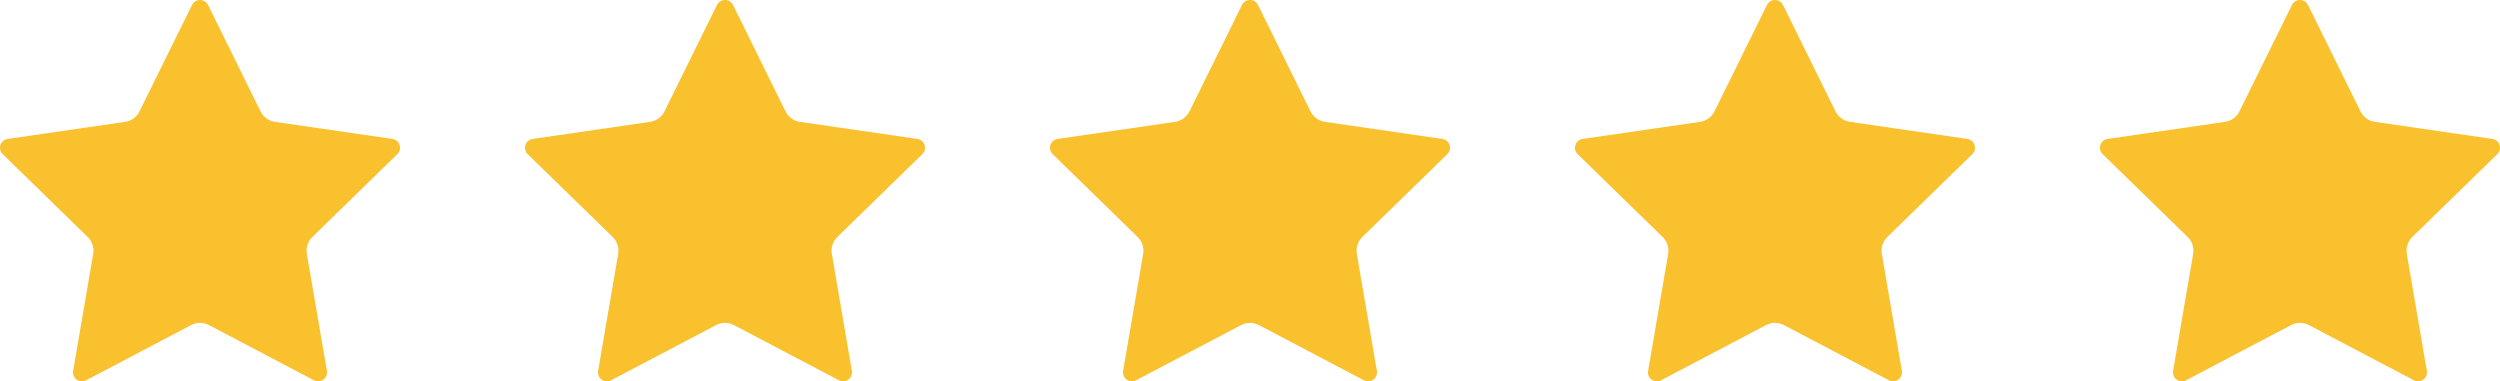
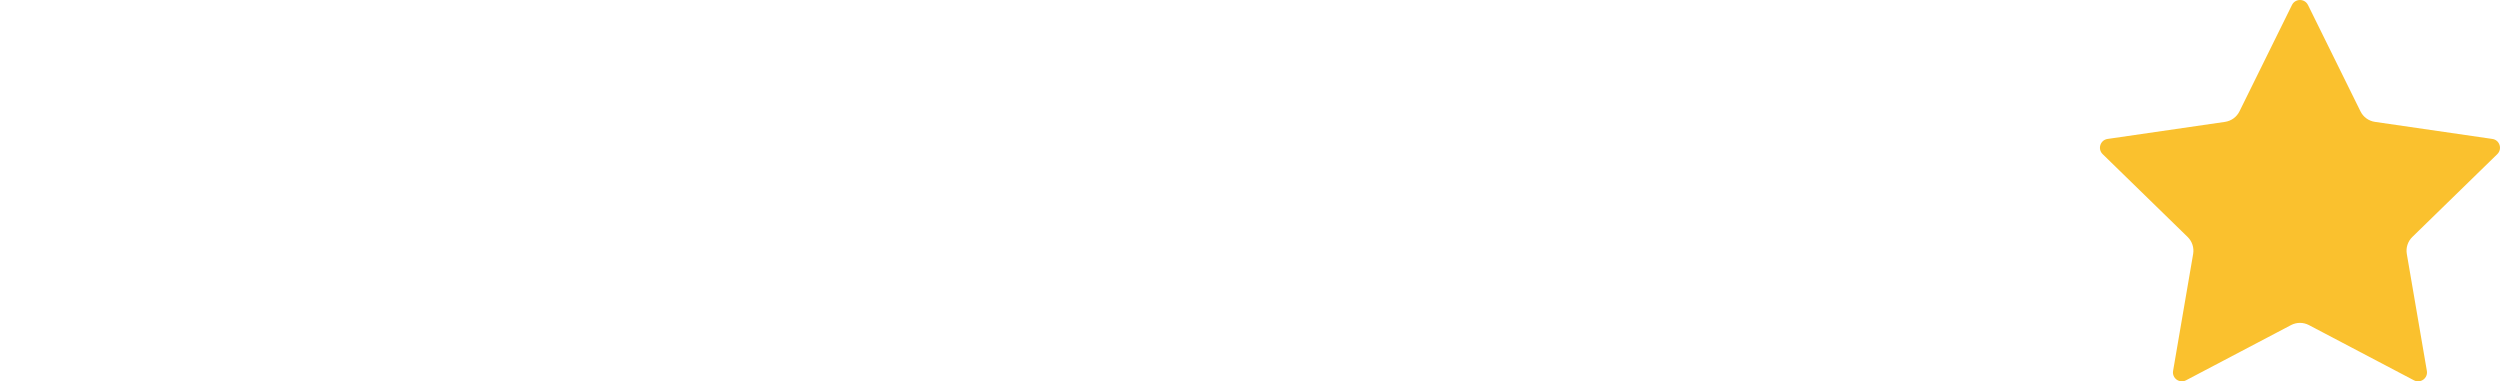
<svg xmlns="http://www.w3.org/2000/svg" viewBox="0 0 4069.44 620.74" data-name="Ebene 2" id="Ebene_2">
  <defs>
    <style>
      .cls-1 {
        fill: #fac12e;
      }
    </style>
  </defs>
  <g data-name="Layer 1" id="Layer_1">
    <g data-name="5" id="_5">
-       <path d="M338.6,8.09l85.49,173.21c4.55,9.22,13.34,15.6,23.51,17.08l191.15,27.78c11.9,1.73,16.65,16.35,8.04,24.74l-138.32,134.83c-7.36,7.17-10.72,17.51-8.98,27.64l32.65,190.38c2.03,11.85-10.4,20.89-21.05,15.29l-170.97-89.89c-9.1-4.78-19.96-4.78-29.06,0l-170.97,89.89c-10.64,5.59-23.08-3.44-21.05-15.29l32.65-190.38c1.74-10.13-1.62-20.46-8.98-27.64L4.4,250.9c-8.61-8.39-3.86-23.01,8.04-24.74l191.15-27.78c10.17-1.48,18.96-7.87,23.51-17.08L312.59,8.09c5.32-10.78,20.69-10.78,26.01,0Z" class="cls-1" />
-       <path d="M1193.16,8.09l85.49,173.21c4.55,9.22,13.34,15.6,23.51,17.08l191.15,27.78c11.9,1.73,16.65,16.35,8.04,24.74l-138.32,134.83c-7.36,7.17-10.72,17.51-8.98,27.64l32.65,190.38c2.03,11.85-10.4,20.89-21.05,15.29l-170.97-89.89c-9.1-4.78-19.96-4.78-29.06,0l-170.97,89.89c-10.64,5.59-23.08-3.44-21.05-15.29l32.65-190.38c1.74-10.13-1.62-20.46-8.98-27.64l-138.32-134.83c-8.61-8.39-3.86-23.01,8.04-24.74l191.15-27.78c10.17-1.48,18.96-7.87,23.51-17.08l85.49-173.21c5.32-10.78,20.69-10.78,26.01,0Z" class="cls-1" />
-       <path d="M2047.73,8.09l85.49,173.21c4.55,9.22,13.34,15.6,23.51,17.08l191.15,27.78c11.9,1.73,16.65,16.35,8.04,24.74l-138.32,134.83c-7.36,7.17-10.72,17.51-8.98,27.64l32.65,190.38c2.03,11.85-10.4,20.89-21.05,15.29l-170.97-89.89c-9.1-4.78-19.96-4.78-29.06,0l-170.97,89.89c-10.64,5.59-23.08-3.44-21.05-15.29l32.65-190.38c1.74-10.13-1.62-20.46-8.98-27.64l-138.32-134.83c-8.61-8.39-3.86-23.01,8.04-24.74l191.15-27.78c10.17-1.48,18.96-7.87,23.51-17.08l85.49-173.21c5.32-10.78,20.69-10.78,26.01,0Z" class="cls-1" />
-       <path d="M2902.29,8.09l85.49,173.21c4.55,9.22,13.34,15.6,23.51,17.08l191.15,27.78c11.9,1.73,16.65,16.35,8.04,24.74l-138.32,134.83c-7.36,7.17-10.72,17.51-8.98,27.64l32.65,190.38c2.03,11.85-10.4,20.89-21.05,15.29l-170.97-89.89c-9.1-4.78-19.96-4.78-29.06,0l-170.97,89.89c-10.64,5.59-23.08-3.44-21.05-15.29l32.65-190.38c1.74-10.13-1.62-20.46-8.98-27.64l-138.32-134.83c-8.61-8.39-3.86-23.01,8.04-24.74l191.15-27.78c10.17-1.48,18.96-7.87,23.51-17.08l85.49-173.21c5.32-10.78,20.69-10.78,26.01,0Z" class="cls-1" />
      <path d="M3756.86,8.09l85.49,173.21c4.55,9.22,13.34,15.6,23.51,17.08l191.15,27.78c11.9,1.73,16.65,16.35,8.04,24.74l-138.32,134.83c-7.36,7.17-10.72,17.51-8.98,27.64l32.65,190.38c2.03,11.85-10.4,20.89-21.05,15.29l-170.97-89.89c-9.1-4.78-19.96-4.78-29.06,0l-170.97,89.89c-10.64,5.59-23.08-3.44-21.05-15.29l32.65-190.38c1.74-10.13-1.62-20.46-8.98-27.64l-138.32-134.83c-8.61-8.39-3.86-23.01,8.04-24.74l191.15-27.78c10.17-1.48,18.96-7.87,23.51-17.08l85.49-173.21c5.32-10.78,20.69-10.78,26.01,0Z" class="cls-1" />
    </g>
  </g>
</svg>